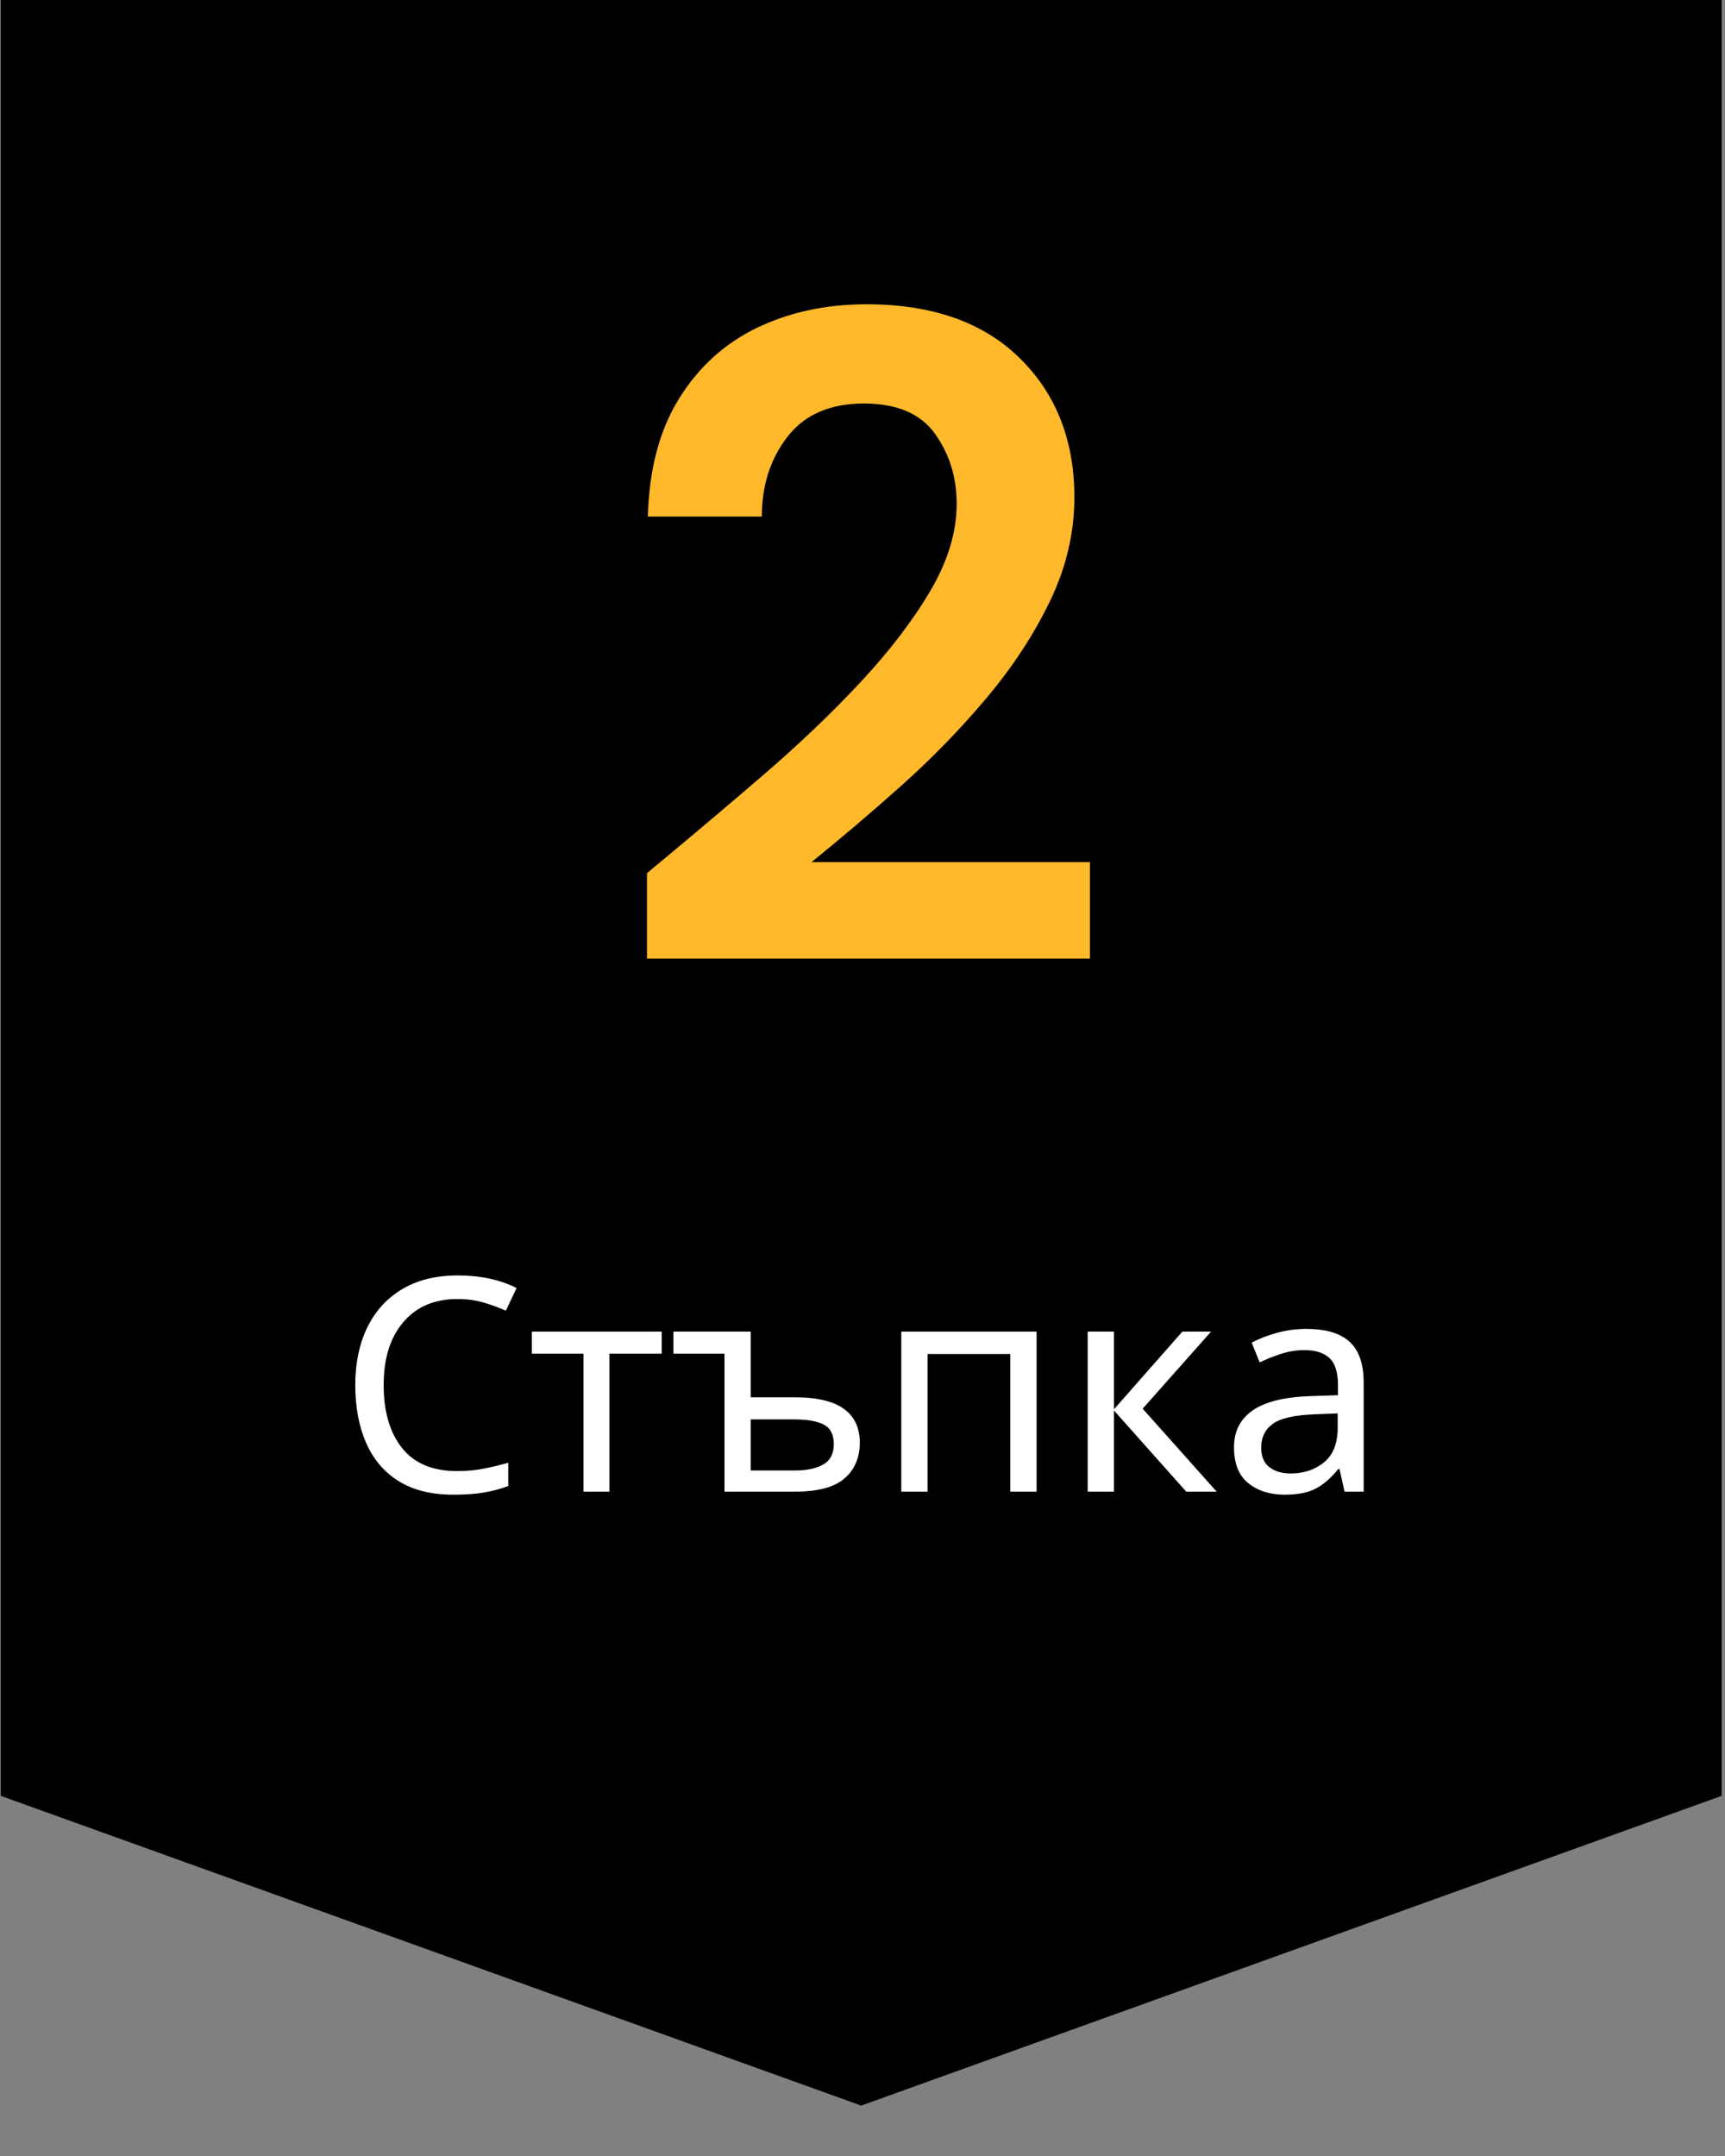
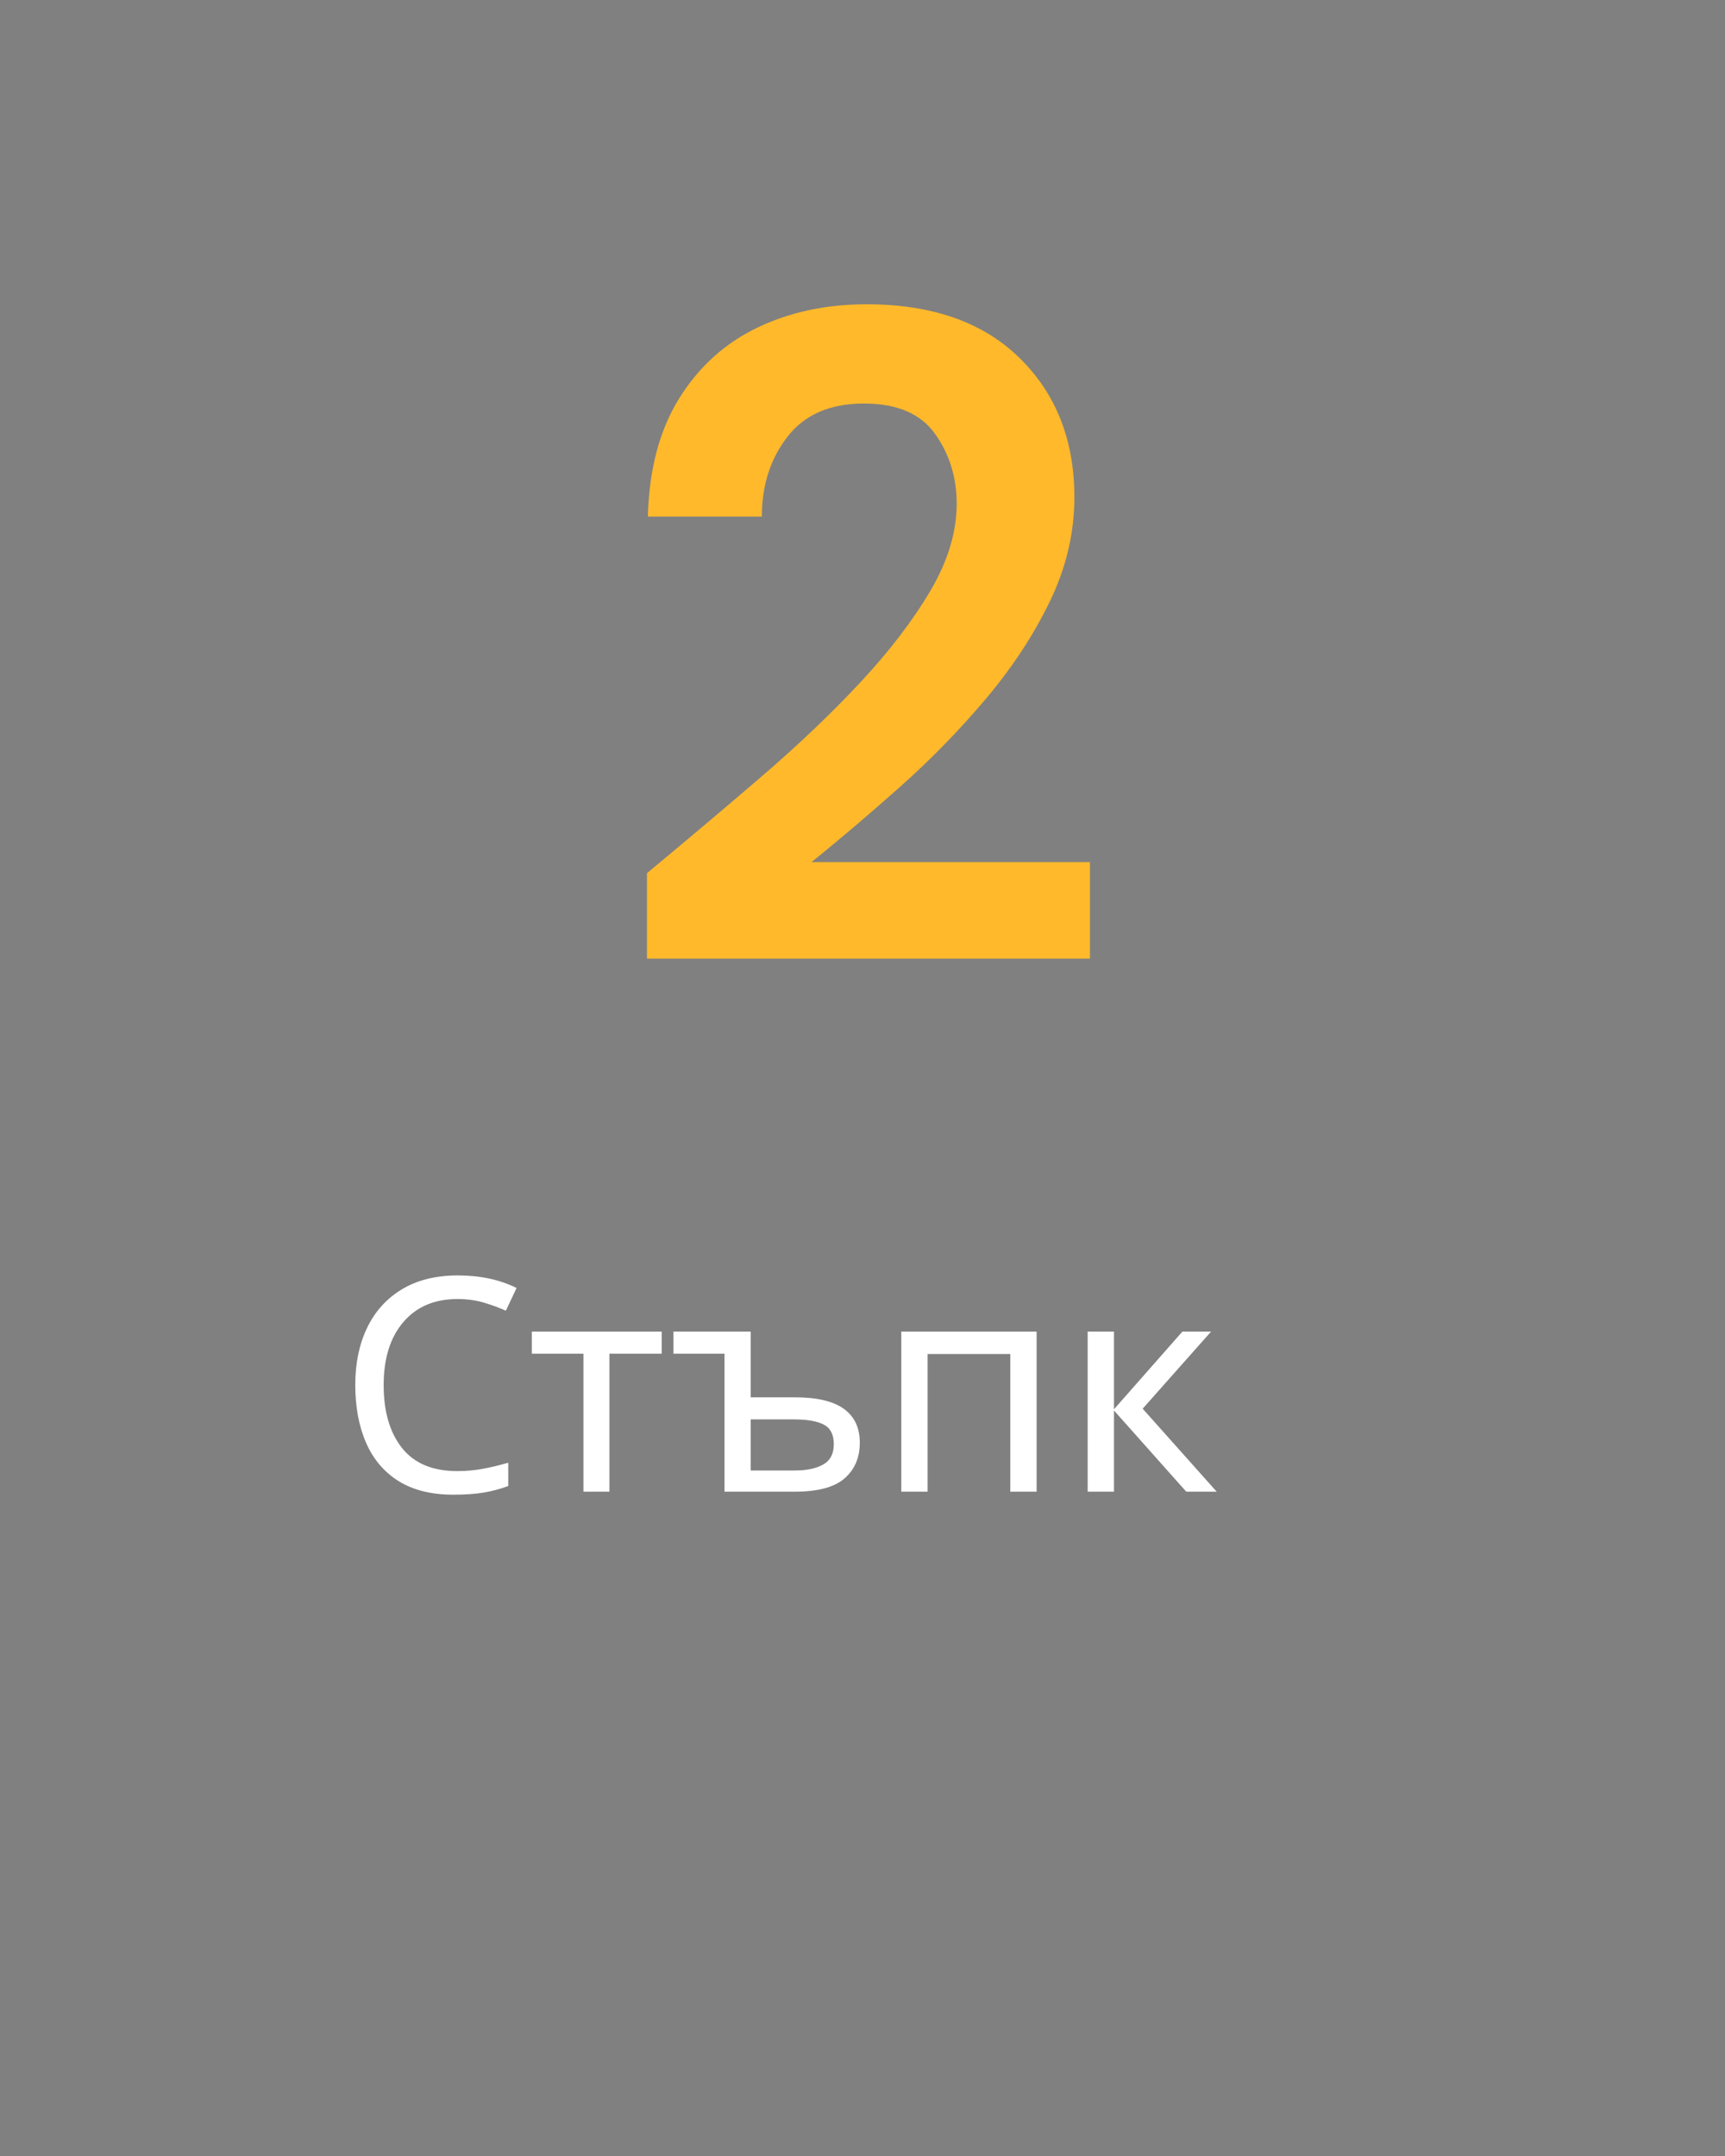
<svg xmlns="http://www.w3.org/2000/svg" width="600" zoomAndPan="magnify" viewBox="0 0 450 562.5" height="750" preserveAspectRatio="xMidYMid meet" version="1.0">
  <rect x="0" y="0" width="450" height="562.5" fill="#808080" stroke="none" />
  <defs>
    <g />
    <clipPath id="84603c6078">
-       <path d="M 0.199 0 L 449.133 0 L 449.133 549.91 L 0.199 549.91 Z M 0.199 0 " clip-rule="nonzero" />
-     </clipPath>
+       </clipPath>
    <clipPath id="cc0d2c58bc">
      <path d="M 449.133 -25.285 L 449.133 468.539 L 224.664 549.348 L 0.199 468.539 L 0.199 -25.285 Z M 449.133 -25.285 " clip-rule="nonzero" />
    </clipPath>
  </defs>
  <g clip-path="url(#84603c6078)">
    <g clip-path="url(#cc0d2c58bc)">
      <path fill="#000000" d="M 0.199 -25.285 L 449.133 -25.285 L 449.133 549.91 L 0.199 549.91 Z M 0.199 -25.285 " fill-opacity="1" fill-rule="nonzero" />
    </g>
  </g>
  <g fill="#ffffff" fill-opacity="1">
    <g transform="translate(87.93, 389.183)">
      <g>
        <path d="M 31.406 -50.266 C 25.426 -50.266 20.723 -48.266 17.297 -44.266 C 13.867 -40.266 12.156 -34.781 12.156 -27.812 C 12.156 -20.906 13.75 -15.438 16.938 -11.406 C 20.133 -7.383 24.93 -5.375 31.328 -5.375 C 33.711 -5.375 35.992 -5.582 38.172 -6 C 40.359 -6.414 42.52 -6.938 44.656 -7.562 L 44.656 -1.484 C 42.57 -0.703 40.426 -0.129 38.219 0.234 C 36.008 0.598 33.375 0.781 30.312 0.781 C 24.645 0.781 19.914 -0.383 16.125 -2.719 C 12.332 -5.062 9.488 -8.391 7.594 -12.703 C 5.695 -17.016 4.75 -22.078 4.75 -27.891 C 4.75 -33.504 5.773 -38.453 7.828 -42.734 C 9.879 -47.023 12.906 -50.379 16.906 -52.797 C 20.906 -55.211 25.766 -56.422 31.484 -56.422 C 37.348 -56.422 42.461 -55.328 46.828 -53.141 L 44.031 -47.219 C 42.312 -48 40.398 -48.703 38.297 -49.328 C 36.191 -49.953 33.895 -50.266 31.406 -50.266 Z M 31.406 -50.266 " />
      </g>
    </g>
  </g>
  <g fill="#ffffff" fill-opacity="1">
    <g transform="translate(137.174, 389.183)">
      <g>
        <path d="M 35.453 -36 L 21.812 -36 L 21.812 0 L 15.031 0 L 15.031 -36 L 1.562 -36 L 1.562 -41.766 L 35.453 -41.766 Z M 35.453 -36 " />
      </g>
    </g>
  </g>
  <g fill="#ffffff" fill-opacity="1">
    <g transform="translate(174.264, 389.183)">
      <g>
        <path d="M 21.578 -41.766 L 21.578 -24.625 L 33.109 -24.625 C 38.828 -24.625 43.078 -23.625 45.859 -21.625 C 48.641 -19.625 50.031 -16.676 50.031 -12.781 C 50.031 -8.883 48.703 -5.781 46.047 -3.469 C 43.398 -1.156 39.062 0 33.031 0 L 14.734 0 L 14.734 -36 L 1.406 -36 L 1.406 -41.766 Z M 32.891 -18.859 L 21.578 -18.859 L 21.578 -5.531 L 33.109 -5.531 C 36.18 -5.531 38.641 -6.051 40.484 -7.094 C 42.328 -8.133 43.25 -9.898 43.25 -12.391 C 43.25 -14.879 42.391 -16.578 40.672 -17.484 C 38.961 -18.398 36.367 -18.859 32.891 -18.859 Z M 32.891 -18.859 " />
      </g>
    </g>
  </g>
  <g fill="#ffffff" fill-opacity="1">
    <g transform="translate(228.496, 389.183)">
      <g>
        <path d="M 41.922 -41.766 L 41.922 0 L 35.062 0 L 35.062 -35.922 L 13.484 -35.922 L 13.484 0 L 6.625 0 L 6.625 -41.766 Z M 41.922 -41.766 " />
      </g>
    </g>
  </g>
  <g fill="#ffffff" fill-opacity="1">
    <g transform="translate(277.117, 389.183)">
      <g>
        <path d="M 31.328 -41.766 L 38.812 -41.766 L 20.969 -21.656 L 40.281 0 L 32.344 0 L 13.484 -21.188 L 13.484 0 L 6.625 0 L 6.625 -41.766 L 13.484 -41.766 L 13.484 -21.5 Z M 31.328 -41.766 " />
      </g>
    </g>
  </g>
  <g fill="#ffffff" fill-opacity="1">
    <g transform="translate(318.336, 389.183)">
      <g>
-         <path d="M 22.438 -42.469 C 27.531 -42.469 31.297 -41.348 33.734 -39.109 C 36.18 -36.879 37.406 -33.32 37.406 -28.438 L 37.406 0 L 32.422 0 L 31.094 -5.922 L 30.781 -5.922 C 28.957 -3.641 27.031 -1.953 25 -0.859 C 22.977 0.234 20.227 0.781 16.75 0.781 C 12.957 0.781 9.812 -0.219 7.312 -2.219 C 4.82 -4.219 3.578 -7.348 3.578 -11.609 C 3.578 -15.766 5.211 -18.973 8.484 -21.234 C 11.766 -23.492 16.805 -24.727 23.609 -24.938 L 30.703 -25.172 L 30.703 -27.656 C 30.703 -31.145 29.945 -33.562 28.438 -34.906 C 26.938 -36.258 24.805 -36.938 22.047 -36.938 C 19.867 -36.938 17.789 -36.609 15.812 -35.953 C 13.844 -35.305 12 -34.566 10.281 -33.734 L 8.188 -38.891 C 10 -39.867 12.148 -40.707 14.641 -41.406 C 17.141 -42.113 19.738 -42.469 22.438 -42.469 Z M 30.625 -20.422 L 24.469 -20.188 C 19.27 -19.977 15.672 -19.145 13.672 -17.688 C 11.672 -16.227 10.672 -14.176 10.672 -11.531 C 10.672 -9.195 11.383 -7.484 12.812 -6.391 C 14.25 -5.297 16.082 -4.75 18.312 -4.75 C 21.789 -4.75 24.711 -5.723 27.078 -7.672 C 29.441 -9.617 30.625 -12.617 30.625 -16.672 Z M 30.625 -20.422 " />
-       </g>
+         </g>
    </g>
  </g>
  <g fill="#ffb92b" fill-opacity="1">
    <g transform="translate(156.538, 250.106)">
      <g>
        <path d="M 12.234 0 L 12.234 -22.297 C 22.461 -30.773 32.41 -39.164 42.078 -47.469 C 51.754 -55.781 60.391 -64.016 67.984 -72.172 C 75.578 -80.328 81.648 -88.281 86.203 -96.031 C 90.754 -103.781 93.031 -111.332 93.031 -118.688 C 93.031 -125.562 91.148 -131.633 87.391 -136.906 C 83.641 -142.188 77.445 -144.828 68.812 -144.828 C 60.02 -144.828 53.383 -141.945 48.906 -136.188 C 44.438 -130.438 42.203 -123.484 42.203 -115.328 L 12.469 -115.328 C 12.789 -127.641 15.508 -137.91 20.625 -146.141 C 25.738 -154.379 32.531 -160.535 41 -164.609 C 49.477 -168.68 58.988 -170.719 69.531 -170.719 C 86.633 -170.719 99.941 -166.039 109.453 -156.688 C 118.973 -147.344 123.734 -135.238 123.734 -120.375 C 123.734 -111.102 121.613 -102.07 117.375 -93.281 C 113.133 -84.488 107.578 -76.016 100.703 -67.859 C 93.828 -59.703 86.395 -52.066 78.406 -44.953 C 70.414 -37.836 62.664 -31.242 55.156 -25.172 L 127.797 -25.172 L 127.797 0 Z M 12.234 0 " />
      </g>
    </g>
  </g>
</svg>